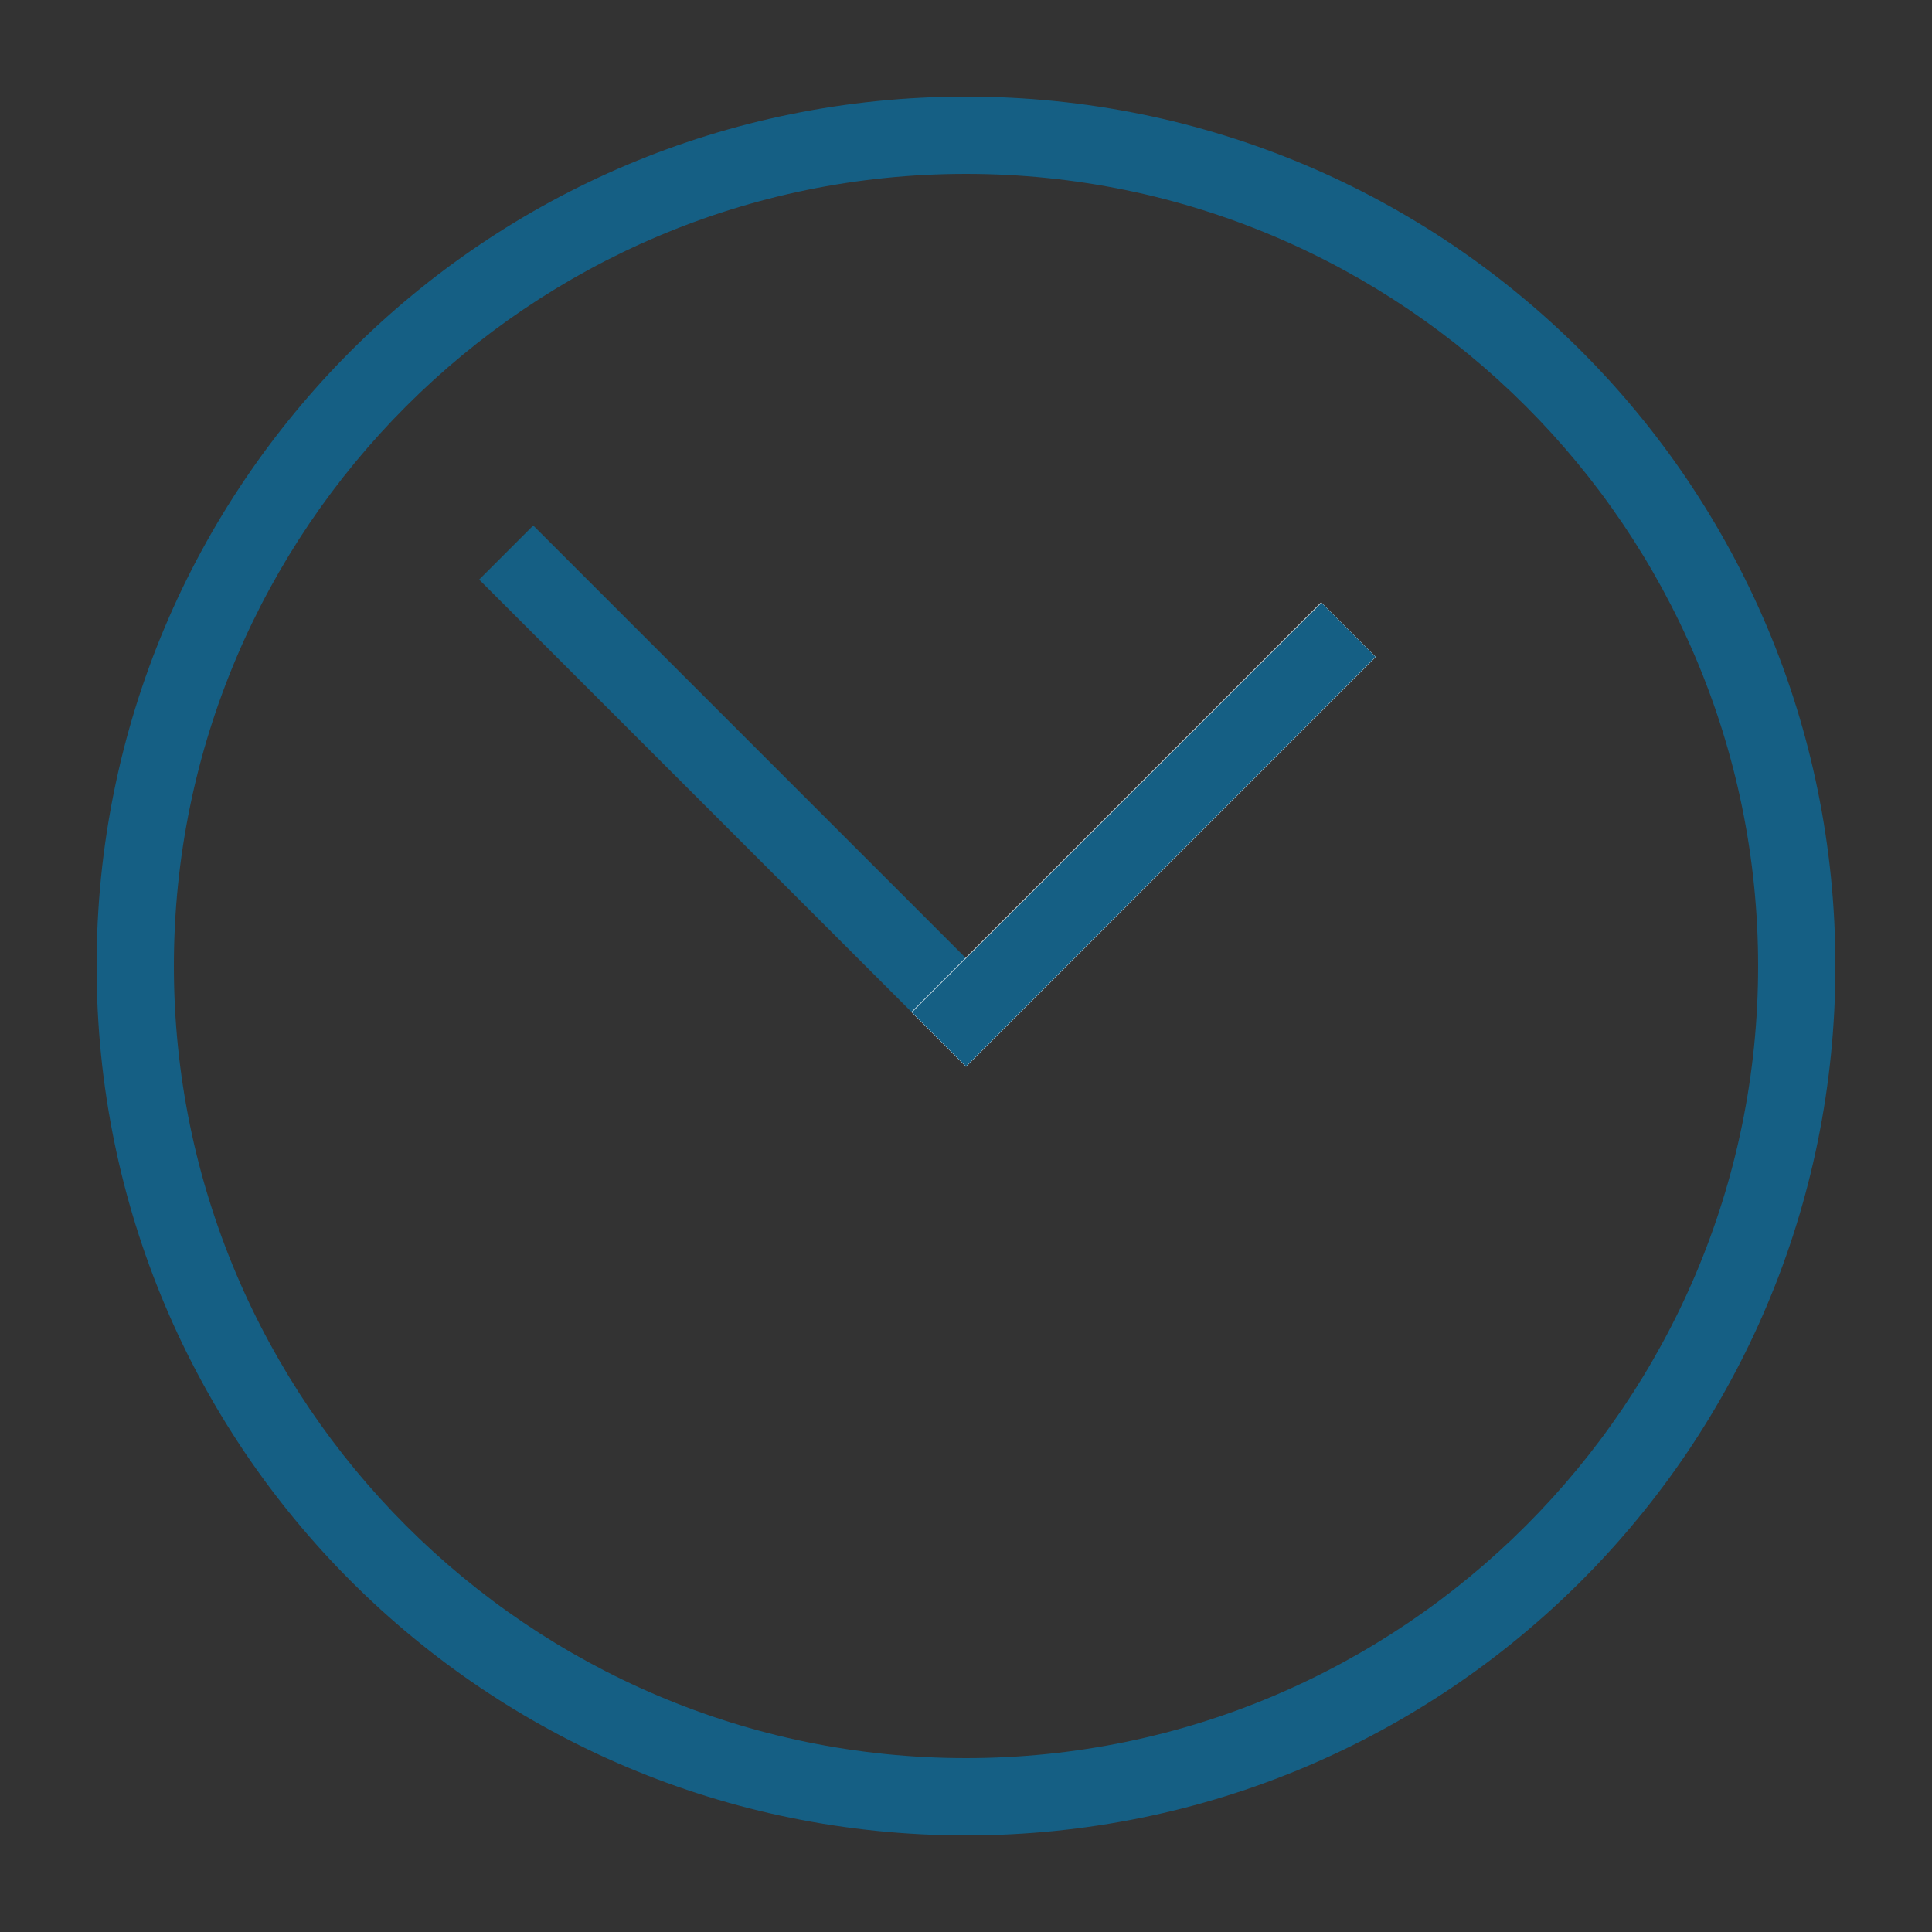
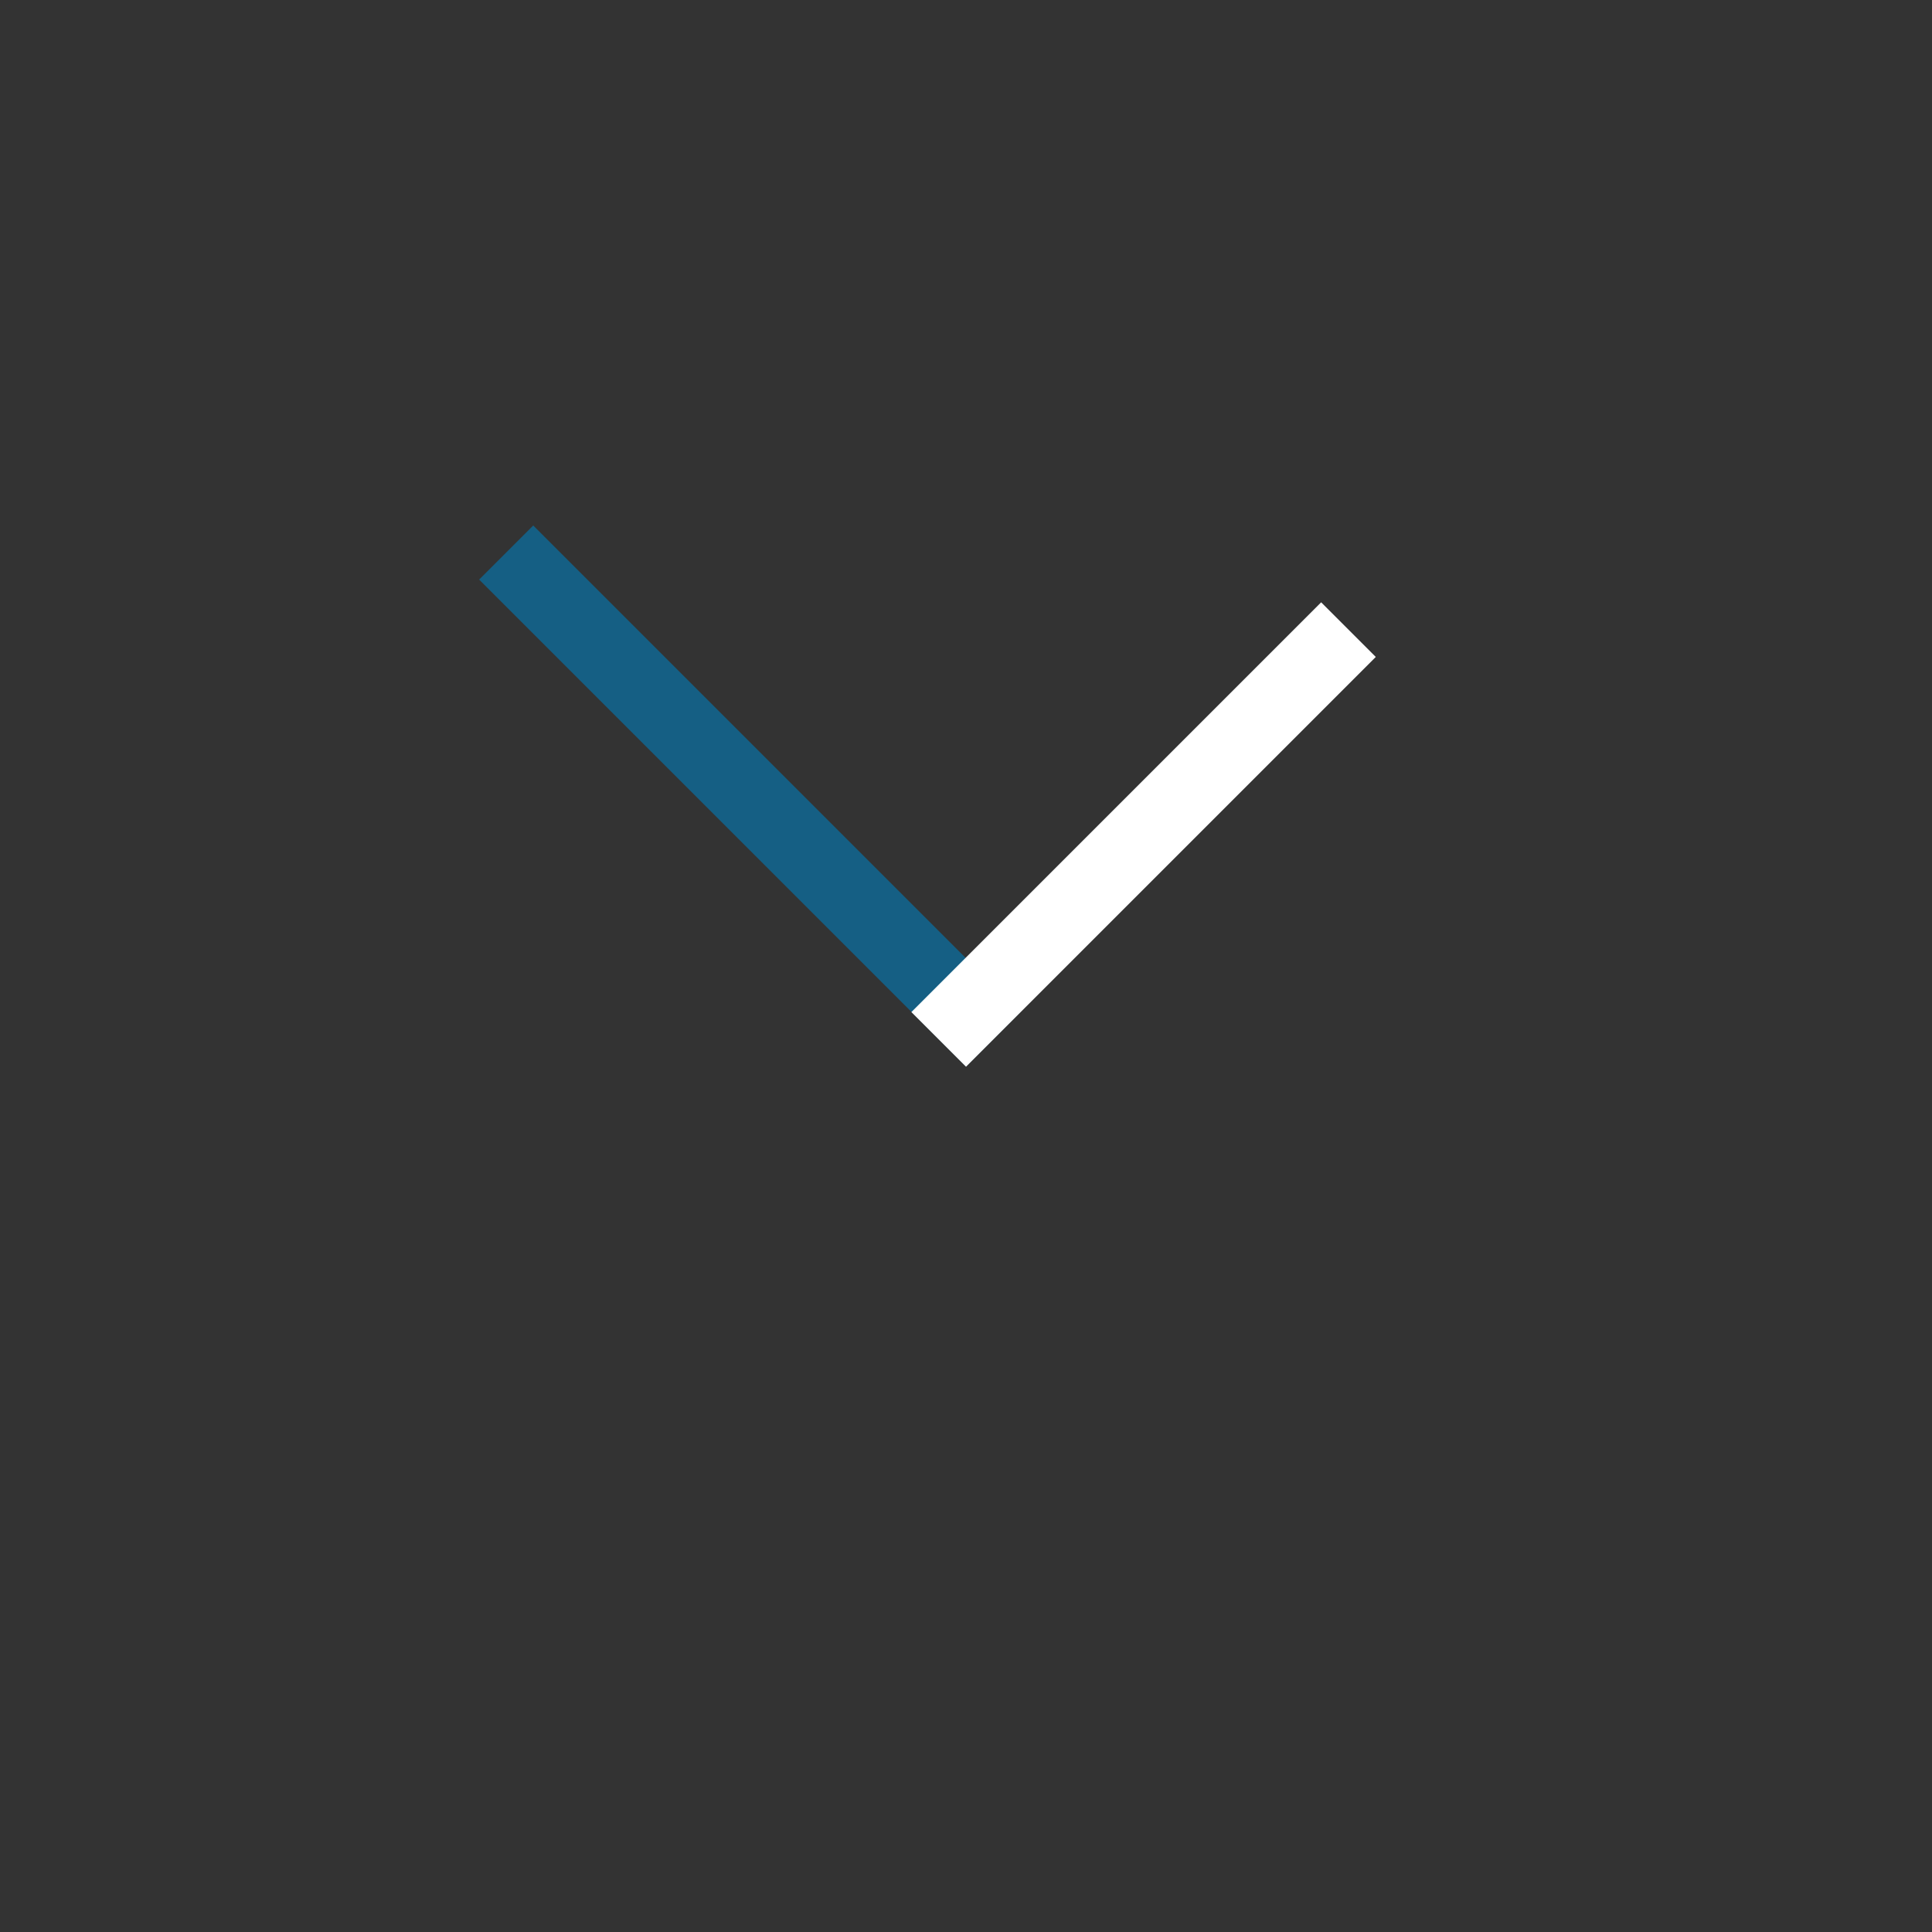
<svg xmlns="http://www.w3.org/2000/svg" version="1.1" id="レイヤー_1" x="0px" y="0px" viewBox="0 0 100 100" style="enable-background:new 0 0 100 100;" xml:space="preserve">
  <rect x="0" y="0" width="100" height="100" fill="#333333" stroke="none" />
  <style type="text/css">
	.st0{fill:#155F84;}
	.st1{fill:#FFFFFF;}
</style>
  <g>
-     <path class="st0" d="M50,9c22.6,0,41,18.4,41,41S72.6,91,50,91S9,72.6,9,50S27.4,9,50,9 M50,5C25.1,5,5,25.1,5,50s20.1,45,45,45   s45-20.1,45-45S74.9,5,50,5L50,5z" />
-   </g>
+     </g>
  <g>
    <g>
-       <path class="st1" d="M27.6,30l8.4,8.4L27.6,30z" />
      <polygon class="st0" points="27.6,27.2 24.8,30 50,55.2 52.8,52.4 27.6,27.2   " />
    </g>
    <g>
      <rect x="44.2" y="41.2" transform="matrix(0.707 -0.707 0.707 0.707 -13.205 54.506)" class="st1" width="30" height="4" />
-       <polygon class="st0" points="68.4,31.2 47.2,52.4 50,55.2 71.2,34 68.4,31.2   " />
    </g>
  </g>
</svg>